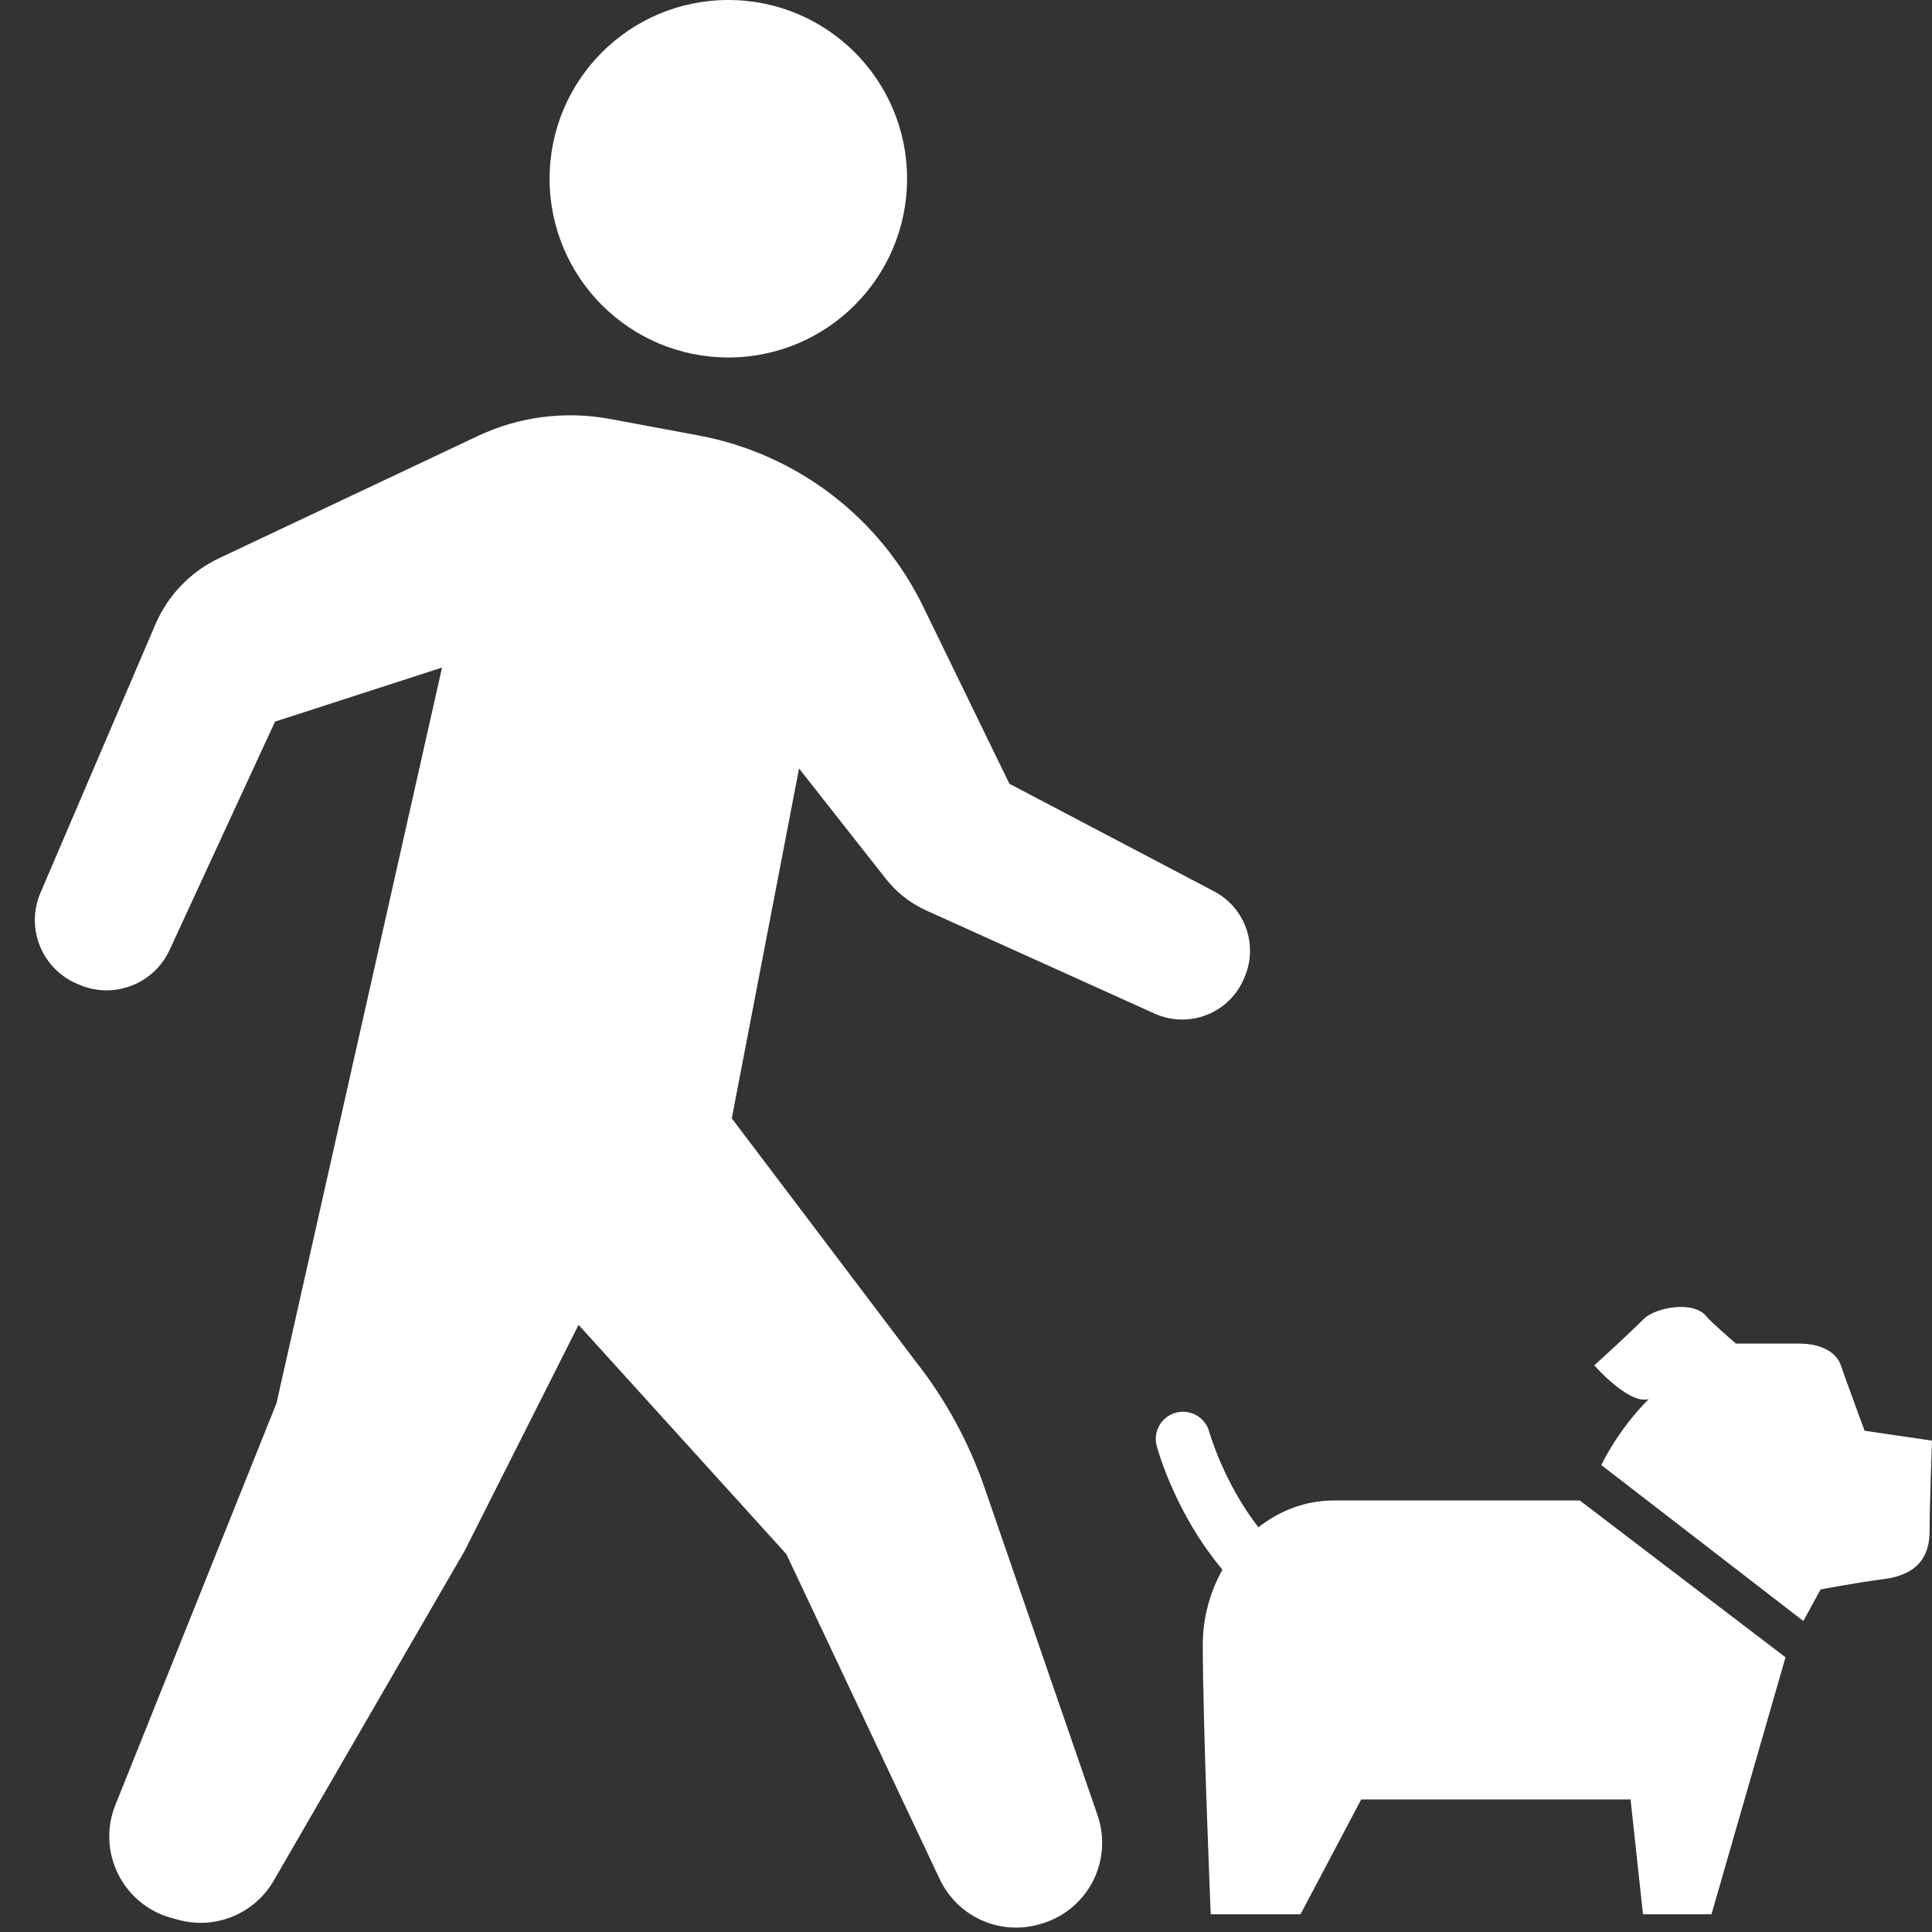
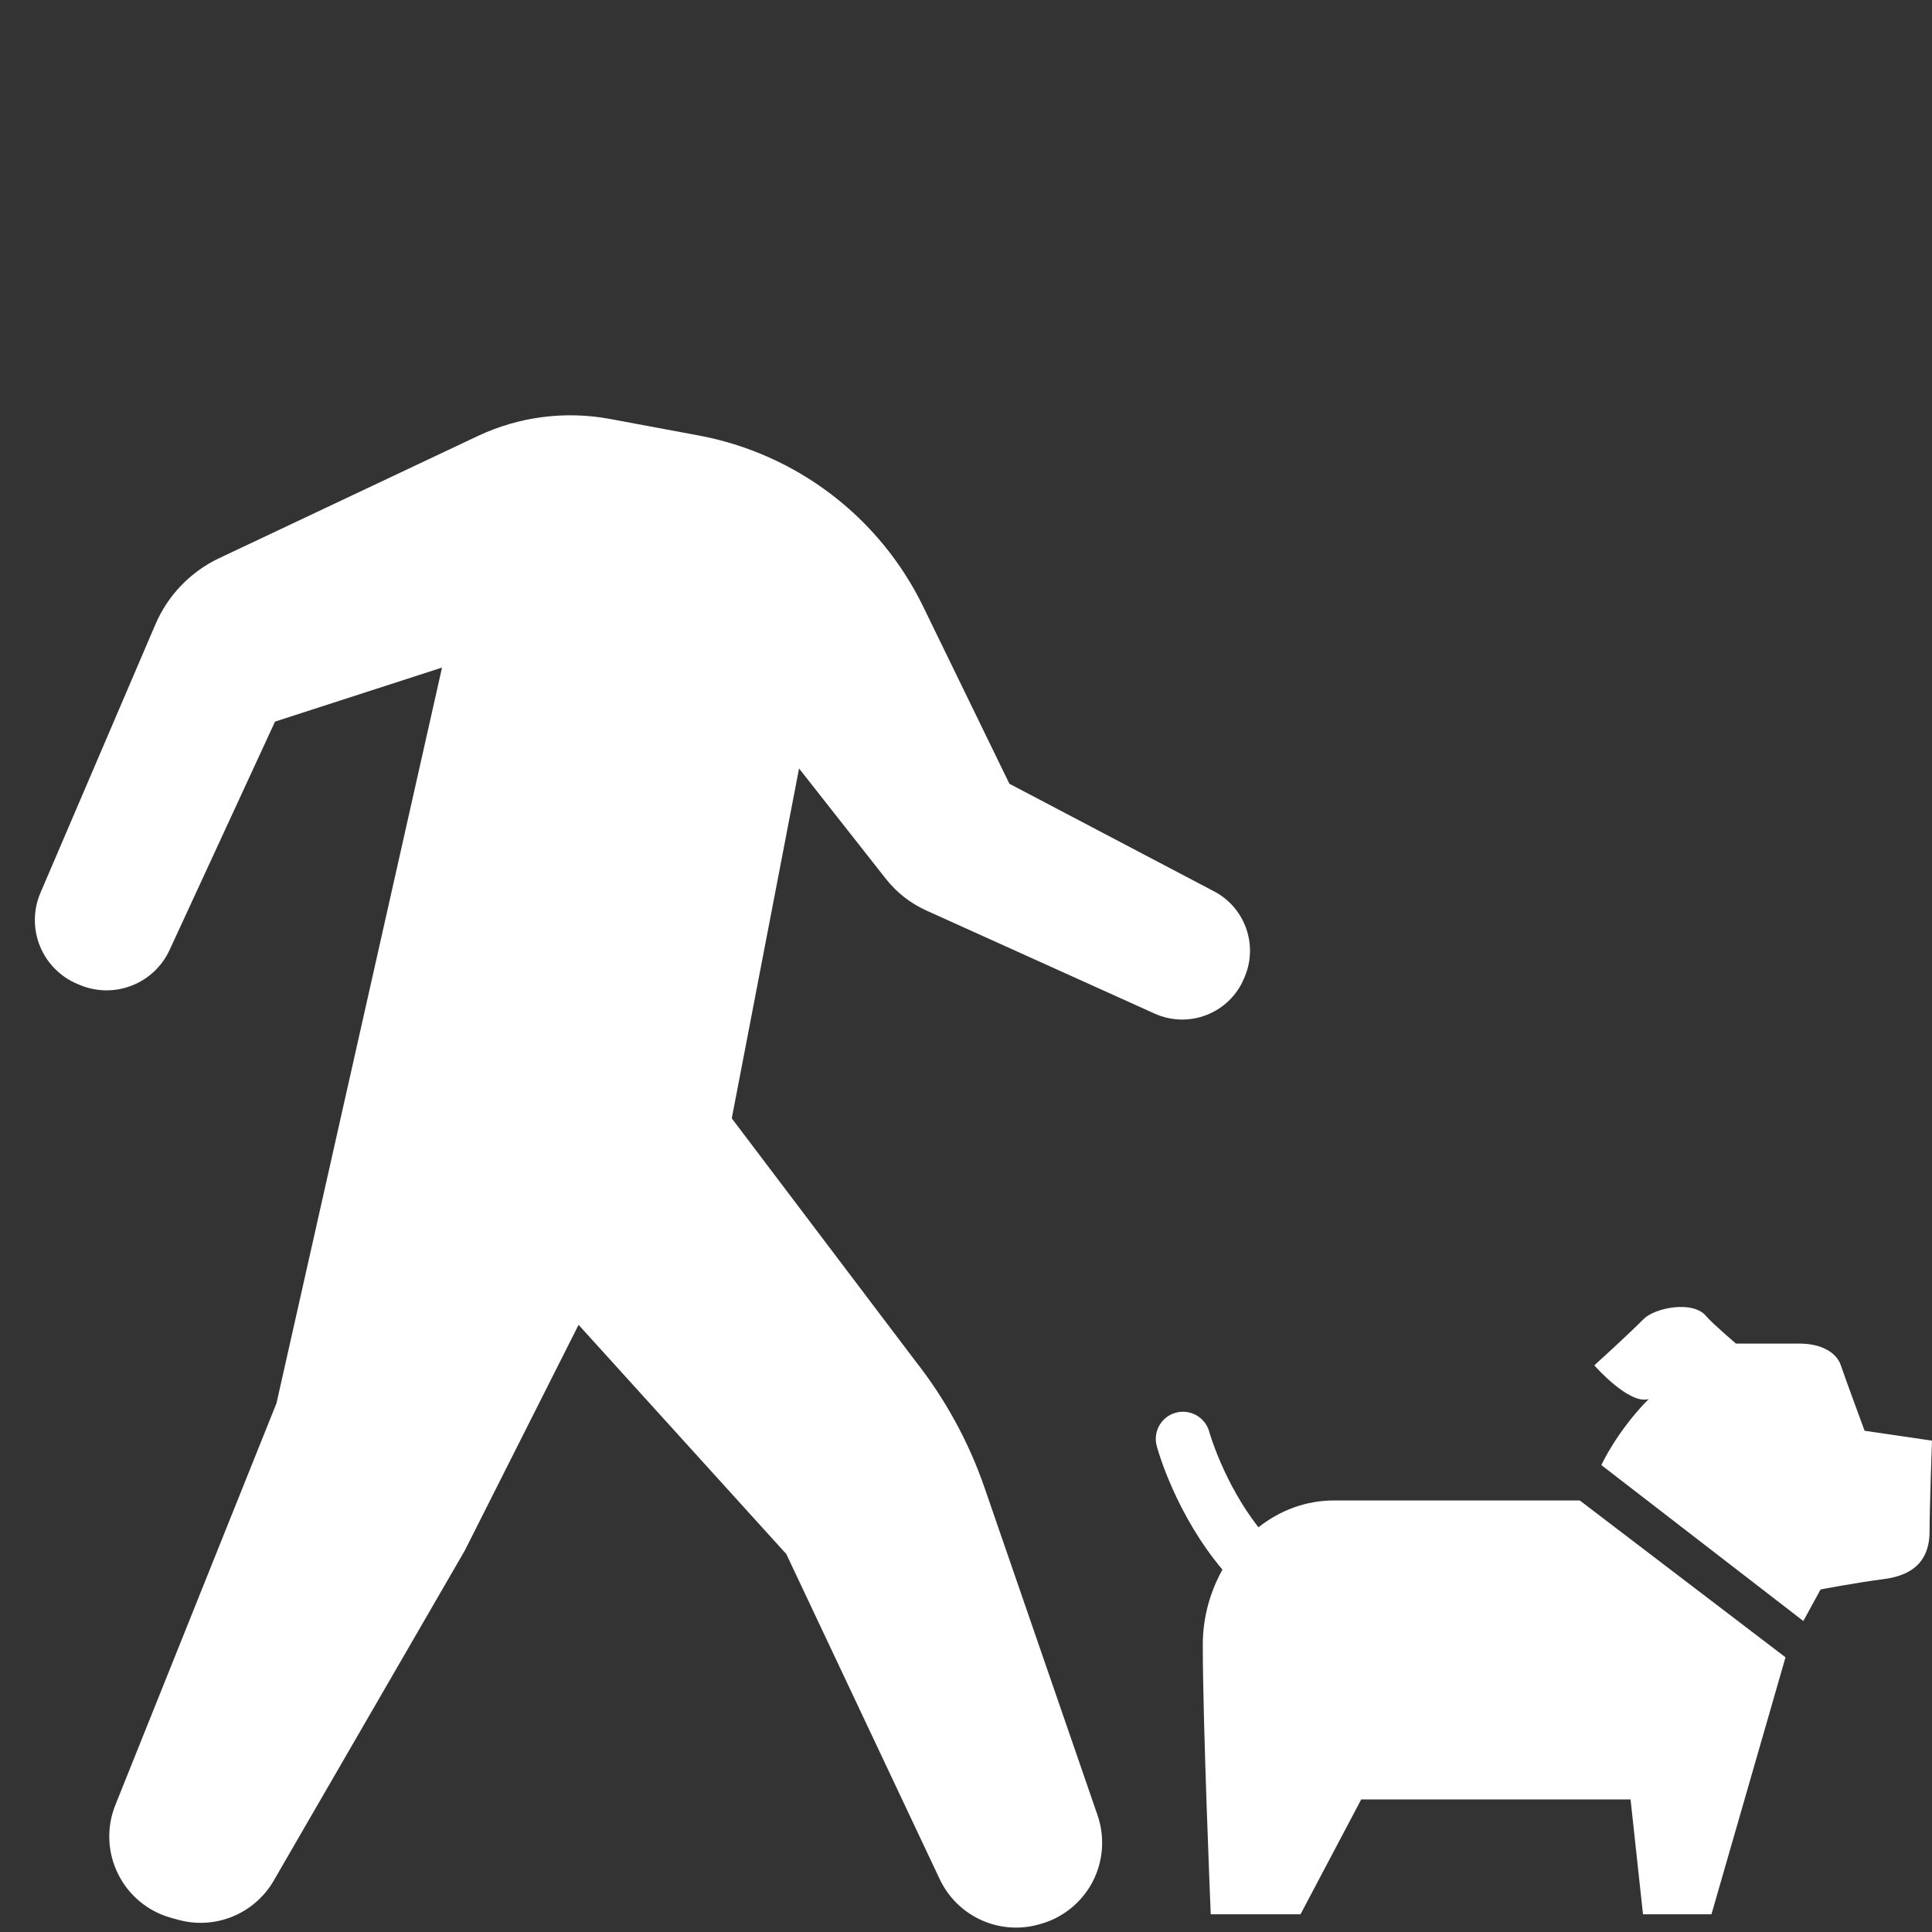
<svg xmlns="http://www.w3.org/2000/svg" width="34" height="34" viewBox="0 0 34 34" fill="none">
  <rect x="0" y="0" width="34" height="34" fill="#333333" stroke="none" />
-   <path d="M12.818 6.291C14.555 6.291 15.963 4.883 15.963 3.145C15.963 1.408 14.555 0 12.818 0C11.08 0 9.672 1.408 9.672 3.145C9.672 4.883 11.08 6.291 12.818 6.291Z" fill="white" />
  <path d="M21.367 15.687L17.764 13.793L16.246 10.674C15.48 9.1 14.013 7.983 12.292 7.663L10.73 7.372C9.944 7.227 9.132 7.332 8.409 7.673L3.859 9.822C3.354 10.06 2.955 10.475 2.735 10.988L0.712 15.712C0.583 16.013 0.581 16.352 0.704 16.653C0.828 16.955 1.068 17.196 1.37 17.319L1.415 17.338C2.018 17.584 2.709 17.312 2.983 16.721L4.84 12.699L7.779 11.748L4.866 24.694L2.029 31.768C1.872 32.16 1.89 32.599 2.077 32.977C2.264 33.356 2.603 33.637 3.009 33.75L3.132 33.784C3.784 33.966 4.476 33.684 4.816 33.098L8.178 27.29L10.182 23.315L13.838 27.349L16.538 33.071C16.843 33.716 17.563 34.054 18.253 33.875L18.284 33.866C18.685 33.763 19.023 33.496 19.22 33.132C19.415 32.767 19.45 32.337 19.315 31.945L17.328 26.186C17.049 25.376 16.635 24.619 16.105 23.947L12.878 19.681L14.062 13.524L15.589 15.465C15.778 15.706 16.023 15.897 16.301 16.023L20.32 17.838C20.611 17.969 20.942 17.977 21.238 17.86C21.535 17.743 21.772 17.511 21.894 17.216L21.907 17.185C22.142 16.622 21.908 15.972 21.367 15.687Z" fill="white" />
  <path d="M29.015 24.621C28.667 24.726 28.057 24.028 28.057 24.028C28.057 24.028 28.603 23.535 28.928 23.21C29.12 23.018 29.792 22.876 30.027 23.163C30.121 23.278 30.55 23.645 30.55 23.645C30.55 23.645 31.246 23.645 31.664 23.645C32.082 23.645 32.327 23.82 32.396 24.028C32.466 24.238 32.814 25.179 32.814 25.179L34 25.353C34 25.353 33.957 26.535 33.957 26.953C33.957 27.371 33.764 27.711 33.155 27.789C32.637 27.856 32.039 27.972 32.039 27.972L31.736 28.527L28.181 25.783C28.181 25.783 28.458 25.179 29.015 24.621Z" fill="white" />
  <path d="M20.693 24.861C20.949 24.792 21.212 24.943 21.281 25.198C21.285 25.213 21.535 26.093 22.146 26.878C22.522 26.582 22.979 26.406 23.468 26.406C24.722 26.406 27.802 26.406 27.802 26.406L31.422 29.166L30.119 33.688H28.914L28.695 31.667C28.067 31.667 23.955 31.667 23.955 31.667L22.887 33.688H21.307C21.307 33.688 21.167 30.342 21.167 28.948C21.167 28.464 21.296 28.011 21.513 27.623C20.692 26.649 20.376 25.522 20.357 25.449C20.287 25.193 20.438 24.93 20.693 24.861Z" fill="white" />
</svg>